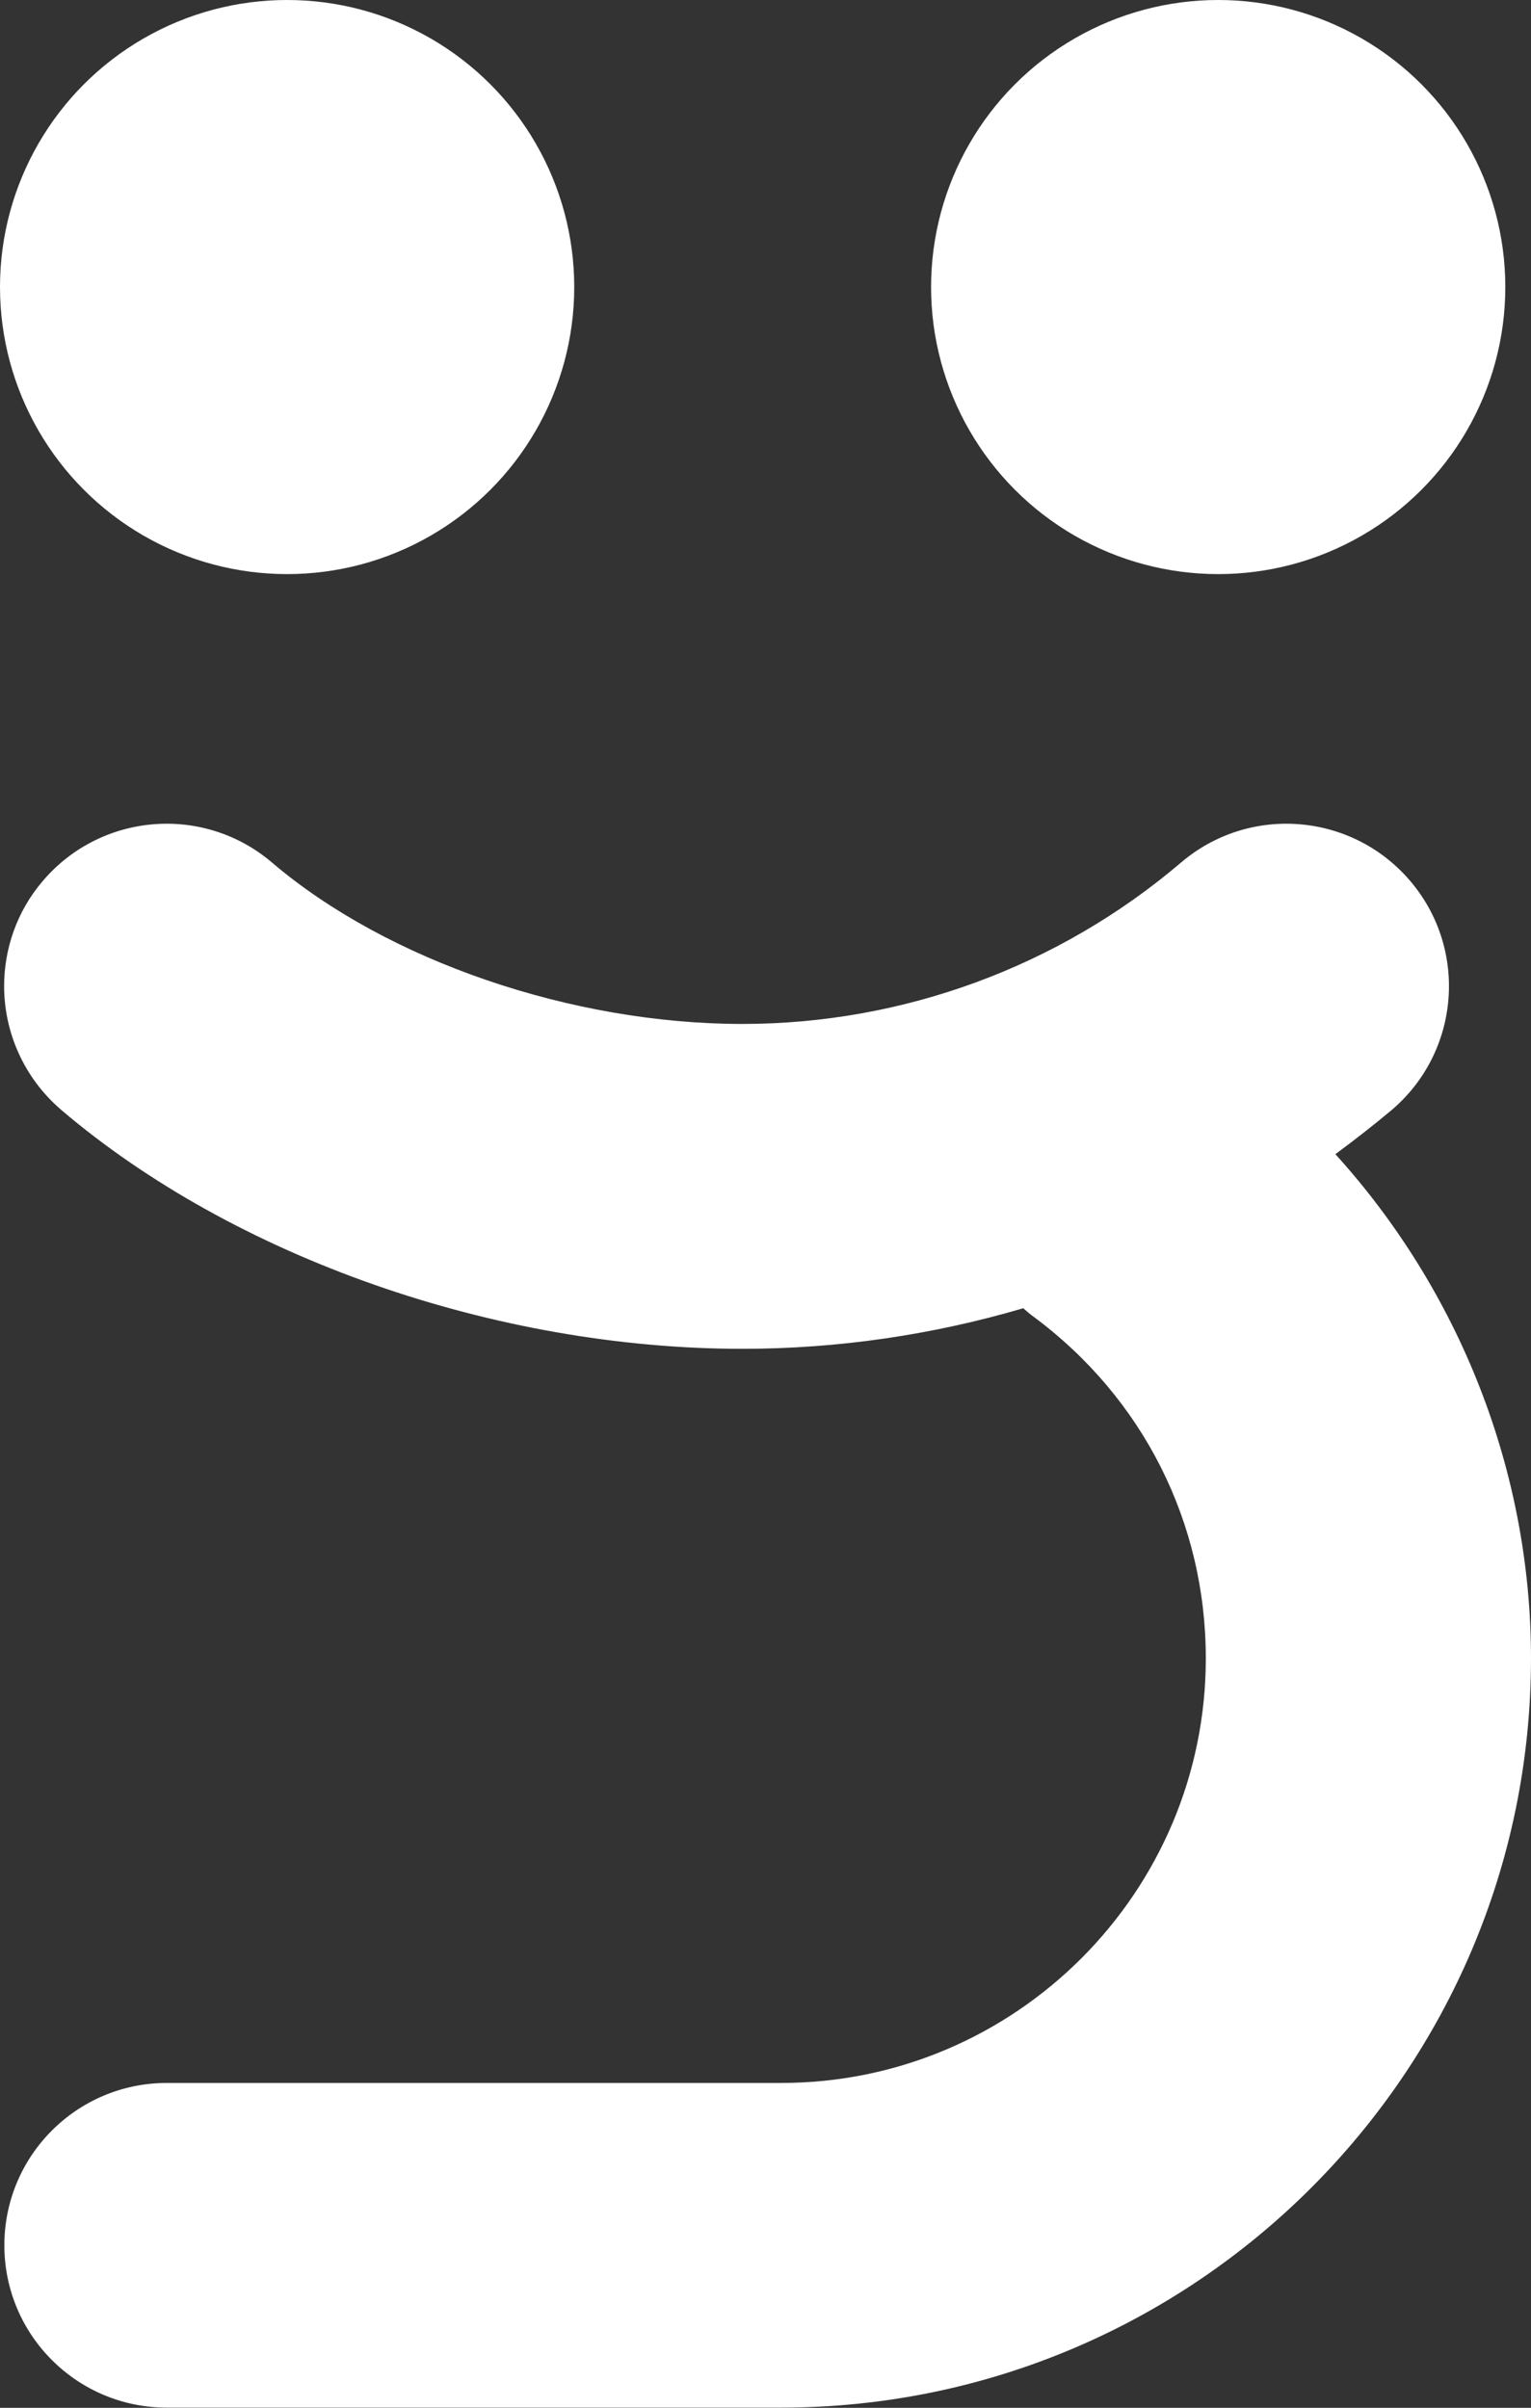
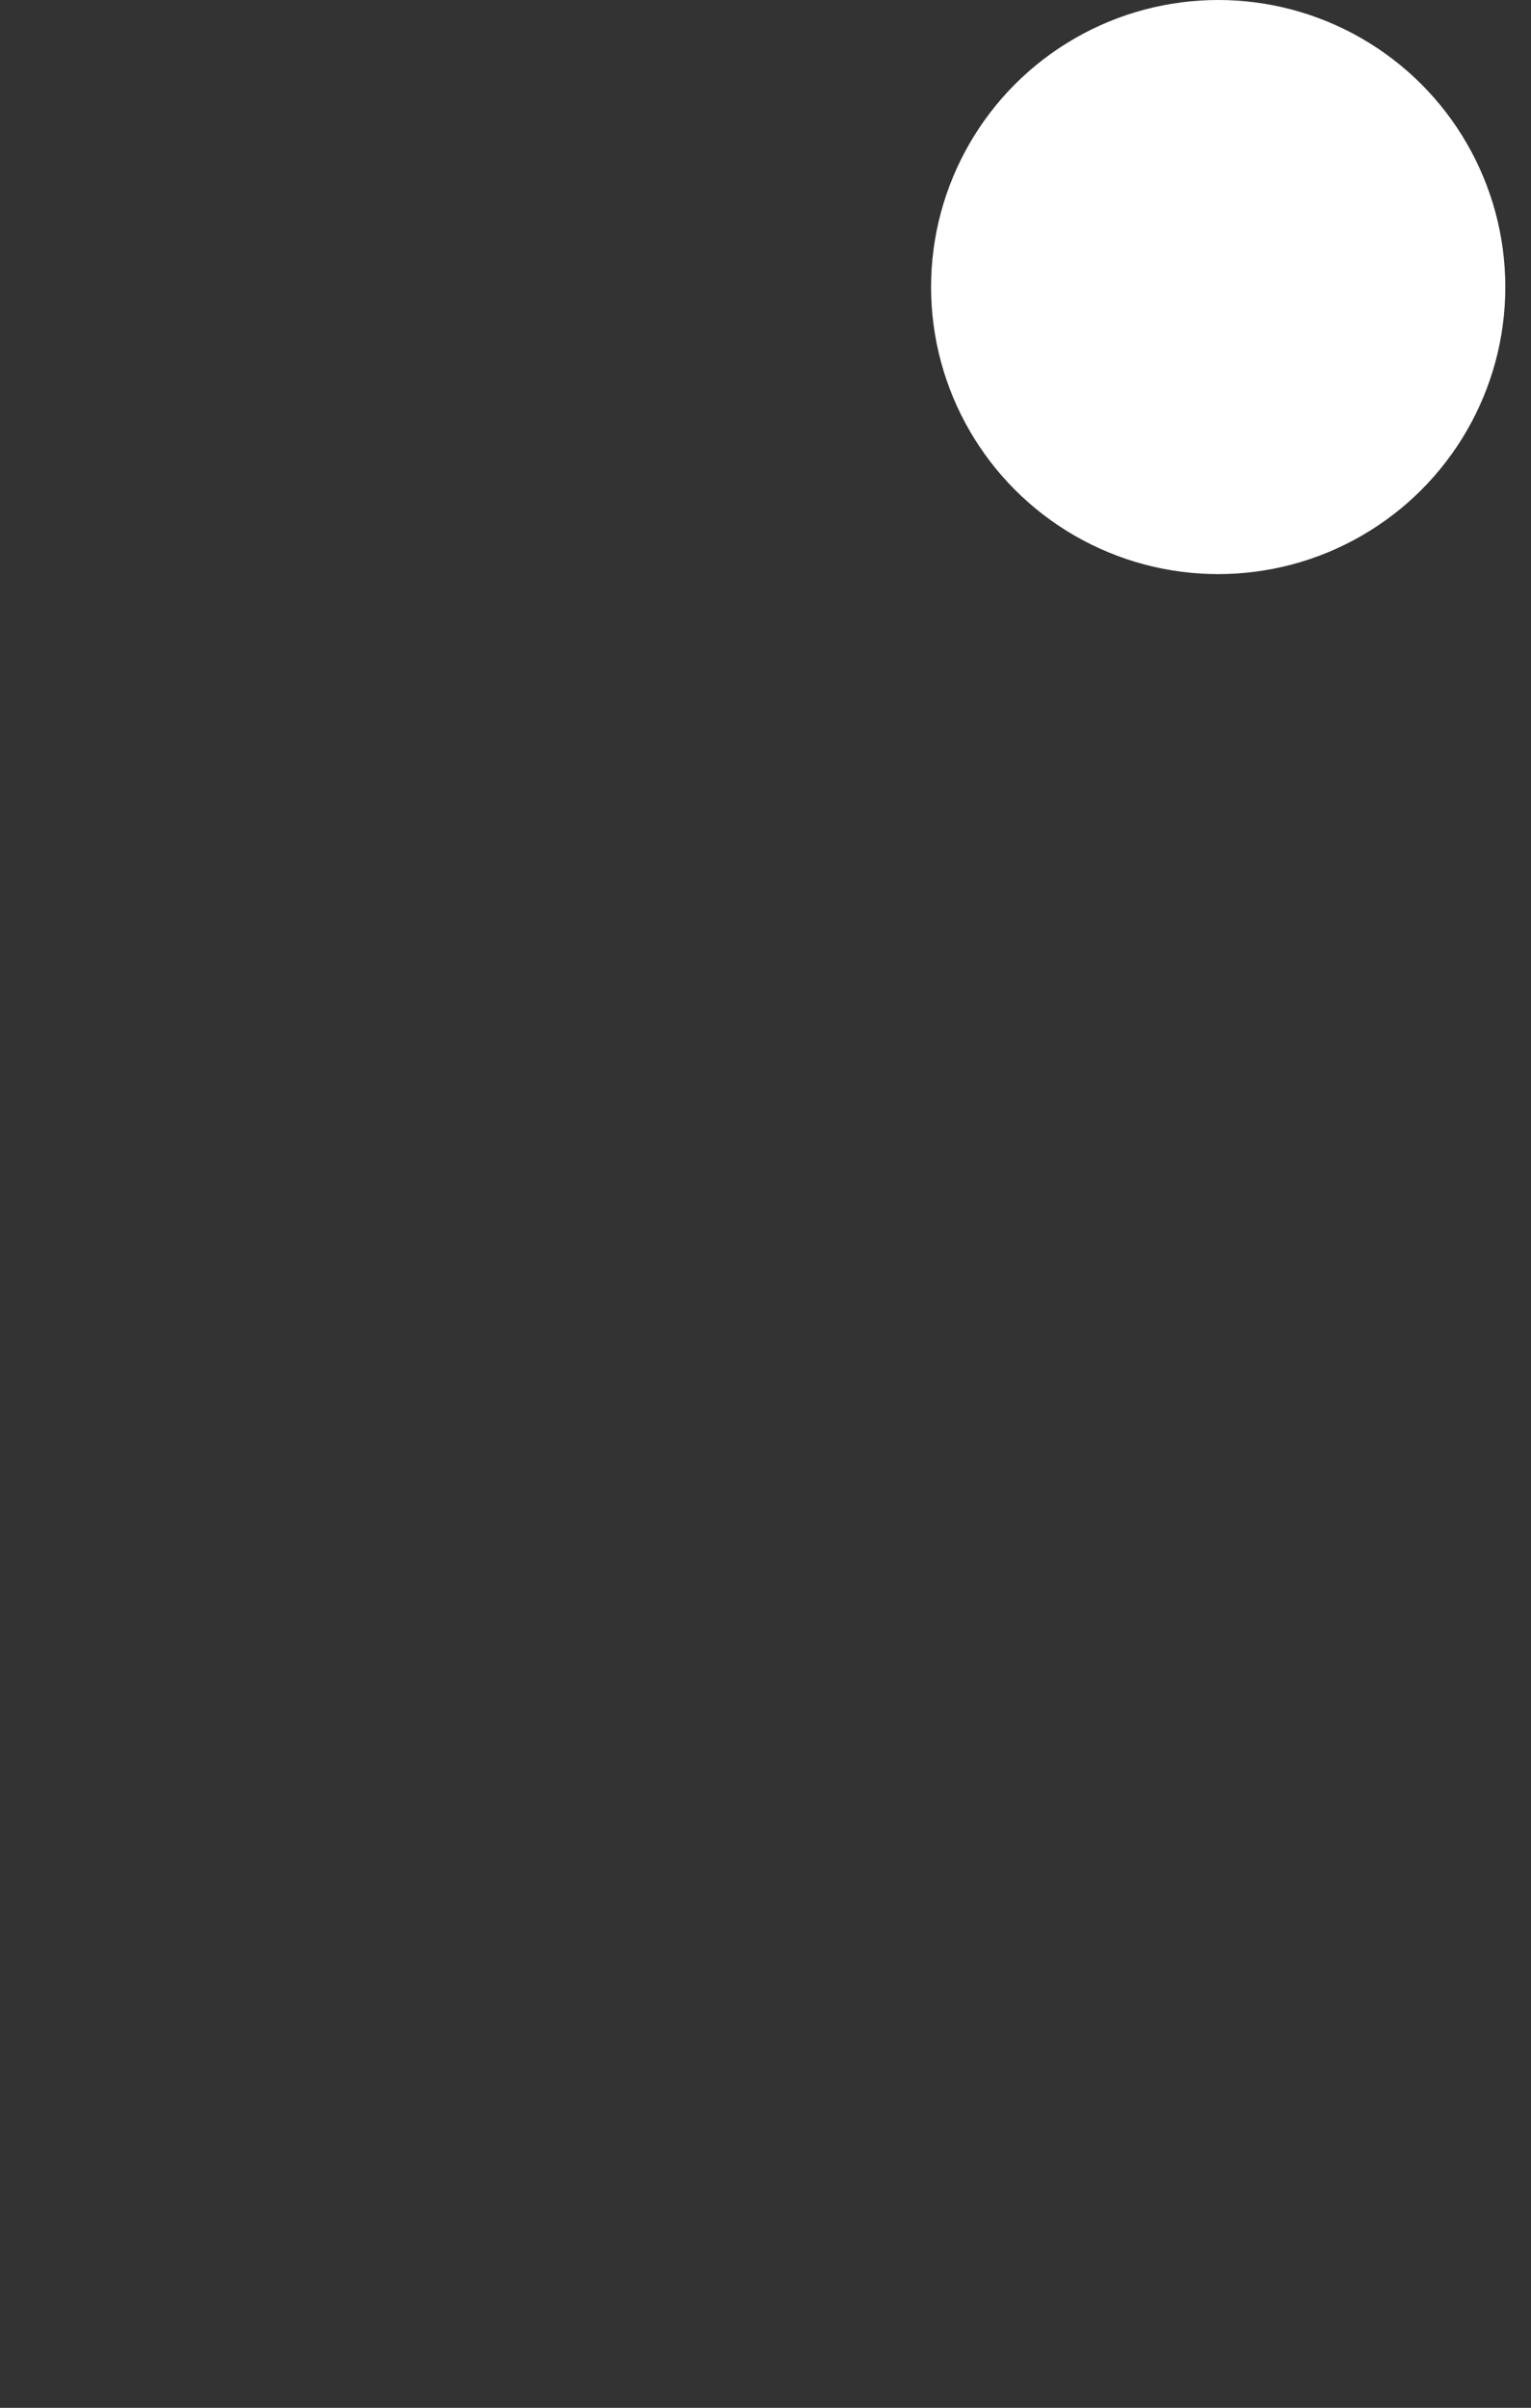
<svg xmlns="http://www.w3.org/2000/svg" id="Calque_2" data-name="Calque 2" viewBox="0 0 66.76 105.02">
  <rect x="0" y="0" width="66.76" height="105.02" fill="#333333" stroke="none" />
  <defs>
    <style>
      .cls-1 {
        fill: #fff;
      }
    </style>
  </defs>
  <g id="Calque_1-2" data-name="Calque 1">
    <g>
-       <path class="cls-1" d="M66.76,72.33c0-8.17-3.12-16.02-8.53-21.99.84-.62,1.66-1.26,2.46-1.93,2.98-2.54,3.34-7.01.8-9.99-2.54-2.98-7.01-3.34-9.99-.8-5.33,4.54-12.12,7.04-19.13,7.04-7.44,0-15.49-2.76-20.51-7.04-2.98-2.54-7.45-2.18-9.99.8-1.14,1.33-1.69,2.97-1.69,4.59,0,2,.85,3.99,2.49,5.4,7.55,6.43,18.93,10.42,29.7,10.42,4.18,0,8.3-.61,12.25-1.77.15.13.29.26.45.37,4.77,3.54,7.51,8.97,7.51,14.9,0,10.21-8.31,18.52-18.52,18.52H7.27c-3.91,0-7.08,3.17-7.08,7.08s3.17,7.08,7.08,7.08h26.8c18.02,0,32.69-14.66,32.69-32.69Z" />
      <circle class="cls-1" cx="53.12" cy="12.52" r="12.52" />
-       <circle class="cls-1" cx="12.52" cy="12.52" r="12.52" />
    </g>
  </g>
</svg>